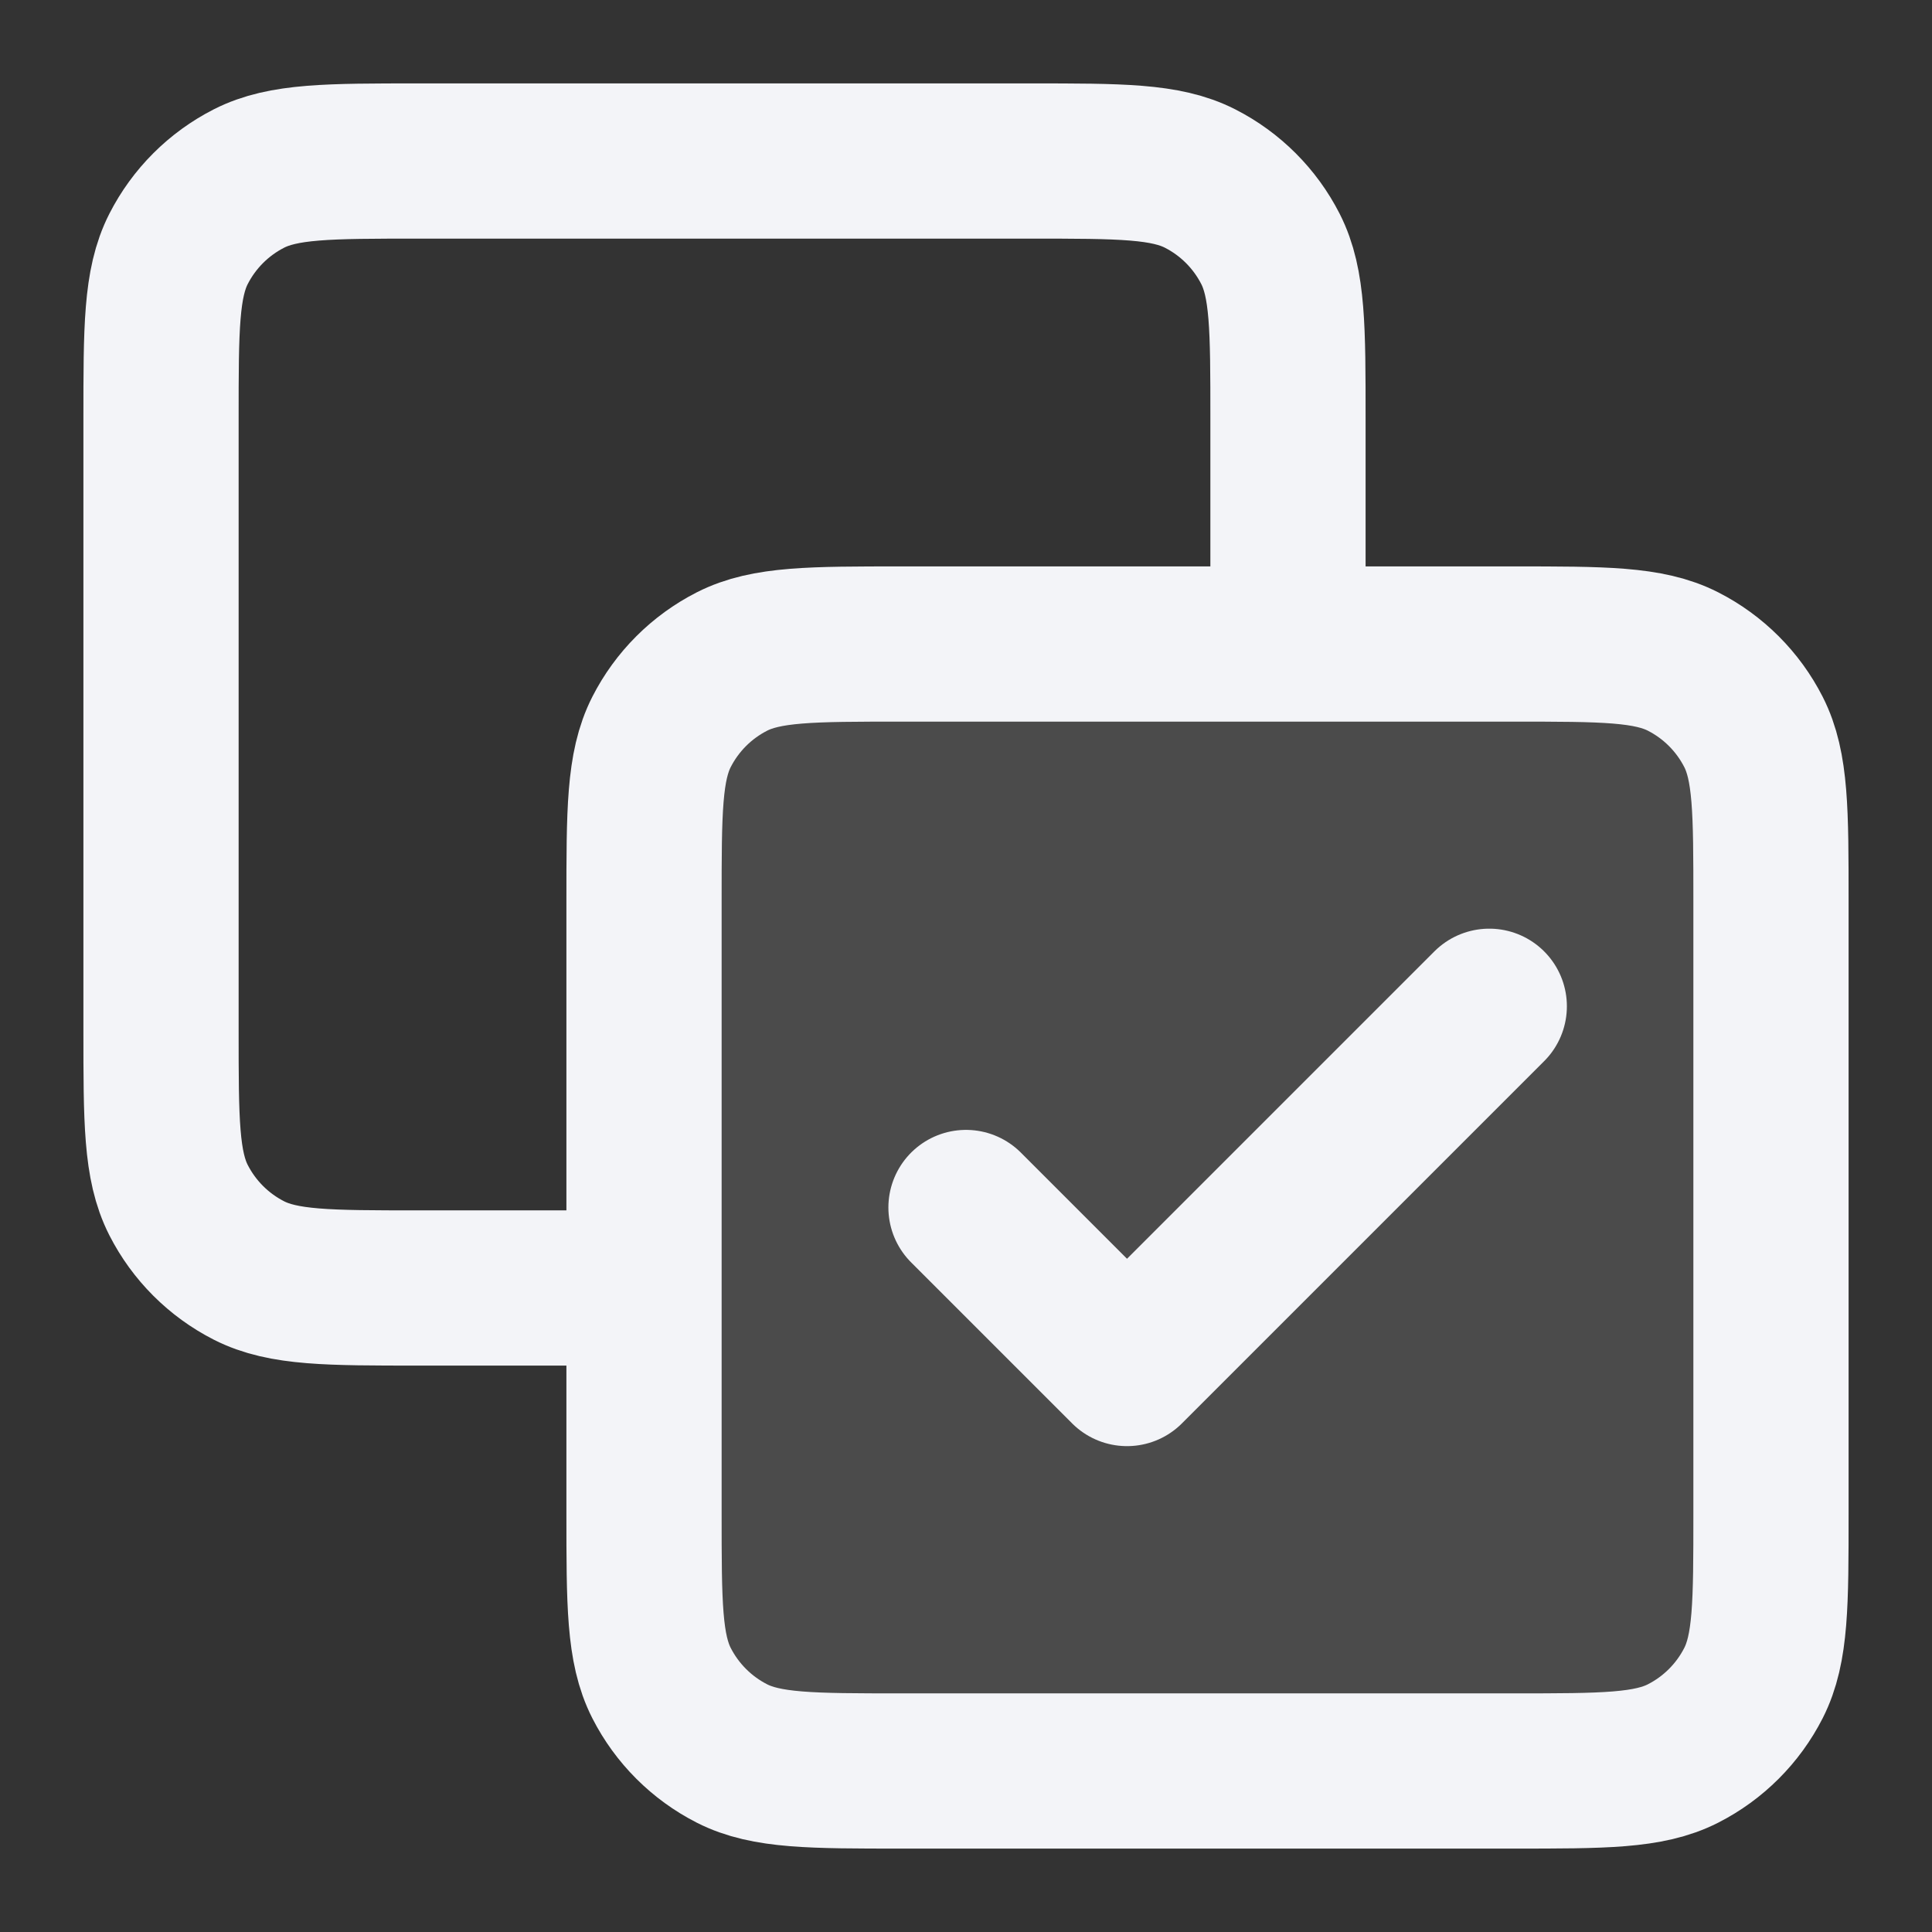
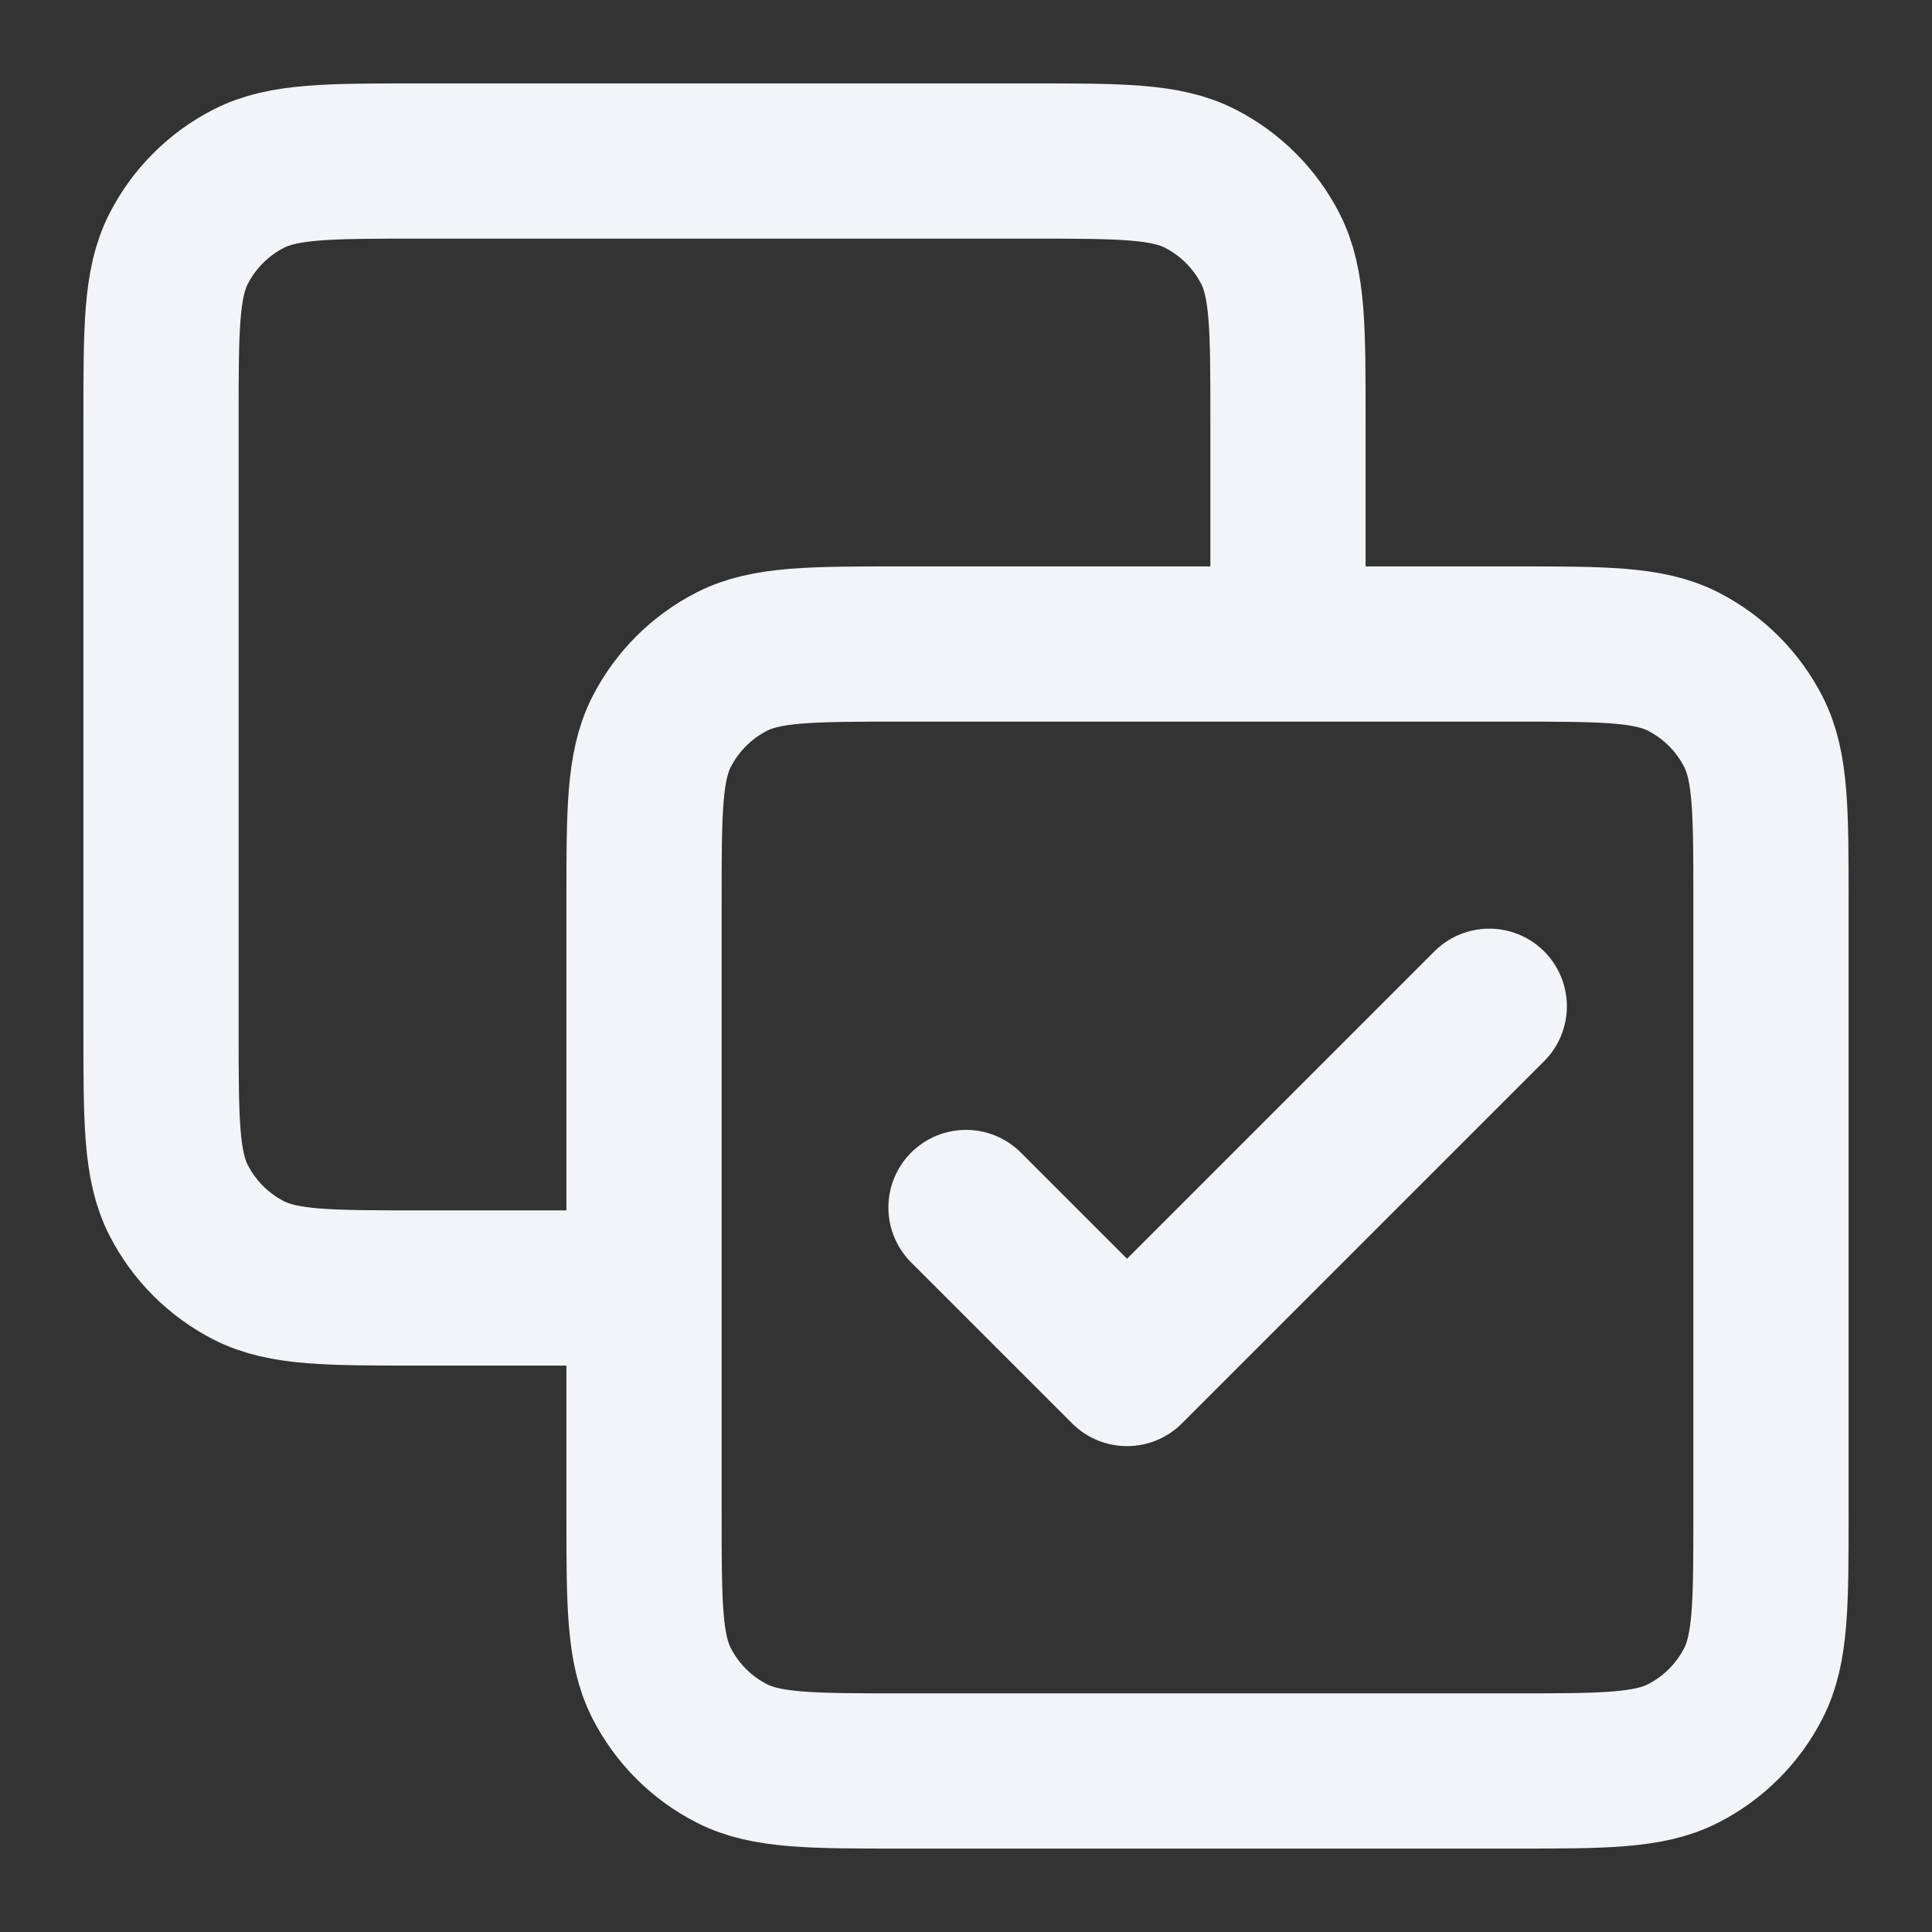
<svg xmlns="http://www.w3.org/2000/svg" width="32" height="32" viewBox="0 0 32 32" fill="none">
  <rect x="0" y="0" width="32" height="32" fill="#333333" stroke="none" />
-   <path opacity="0.12" d="M10.667 14.933C10.667 13.44 10.667 12.693 10.957 12.123C11.213 11.621 11.621 11.213 12.123 10.957C12.693 10.667 13.44 10.667 14.933 10.667H25.067C26.56 10.667 27.307 10.667 27.877 10.957C28.379 11.213 28.787 11.621 29.043 12.123C29.333 12.693 29.333 13.44 29.333 14.933V25.067C29.333 26.56 29.333 27.307 29.043 27.877C28.787 28.379 28.379 28.787 27.877 29.043C27.307 29.333 26.56 29.333 25.067 29.333H14.933C13.44 29.333 12.693 29.333 12.123 29.043C11.621 28.787 11.213 28.379 10.957 27.877C10.667 27.307 10.667 26.56 10.667 25.067V14.933Z" fill="#FDFDFF" />
  <path d="M21.333 10.667V6.933C21.333 5.44 21.333 4.693 21.043 4.123C20.787 3.621 20.379 3.213 19.877 2.957C19.307 2.667 18.56 2.667 17.067 2.667H6.933C5.44 2.667 4.693 2.667 4.123 2.957C3.621 3.213 3.213 3.621 2.957 4.123C2.667 4.693 2.667 5.44 2.667 6.933V17.067C2.667 18.56 2.667 19.307 2.957 19.877C3.213 20.379 3.621 20.787 4.123 21.043C4.693 21.333 5.44 21.333 6.933 21.333H10.667M16 20L18.667 22.667L24.667 16.667M14.933 29.333H25.067C26.56 29.333 27.307 29.333 27.877 29.043C28.379 28.787 28.787 28.379 29.043 27.877C29.333 27.307 29.333 26.56 29.333 25.067V14.933C29.333 13.44 29.333 12.693 29.043 12.123C28.787 11.621 28.379 11.213 27.877 10.957C27.307 10.667 26.56 10.667 25.067 10.667H14.933C13.44 10.667 12.693 10.667 12.123 10.957C11.621 11.213 11.213 11.621 10.957 12.123C10.667 12.693 10.667 13.44 10.667 14.933V25.067C10.667 26.56 10.667 27.307 10.957 27.877C11.213 28.379 11.621 28.787 12.123 29.043C12.693 29.333 13.44 29.333 14.933 29.333Z" stroke="#F3F4F8" stroke-width="2.571" stroke-linecap="round" stroke-linejoin="round" />
</svg>